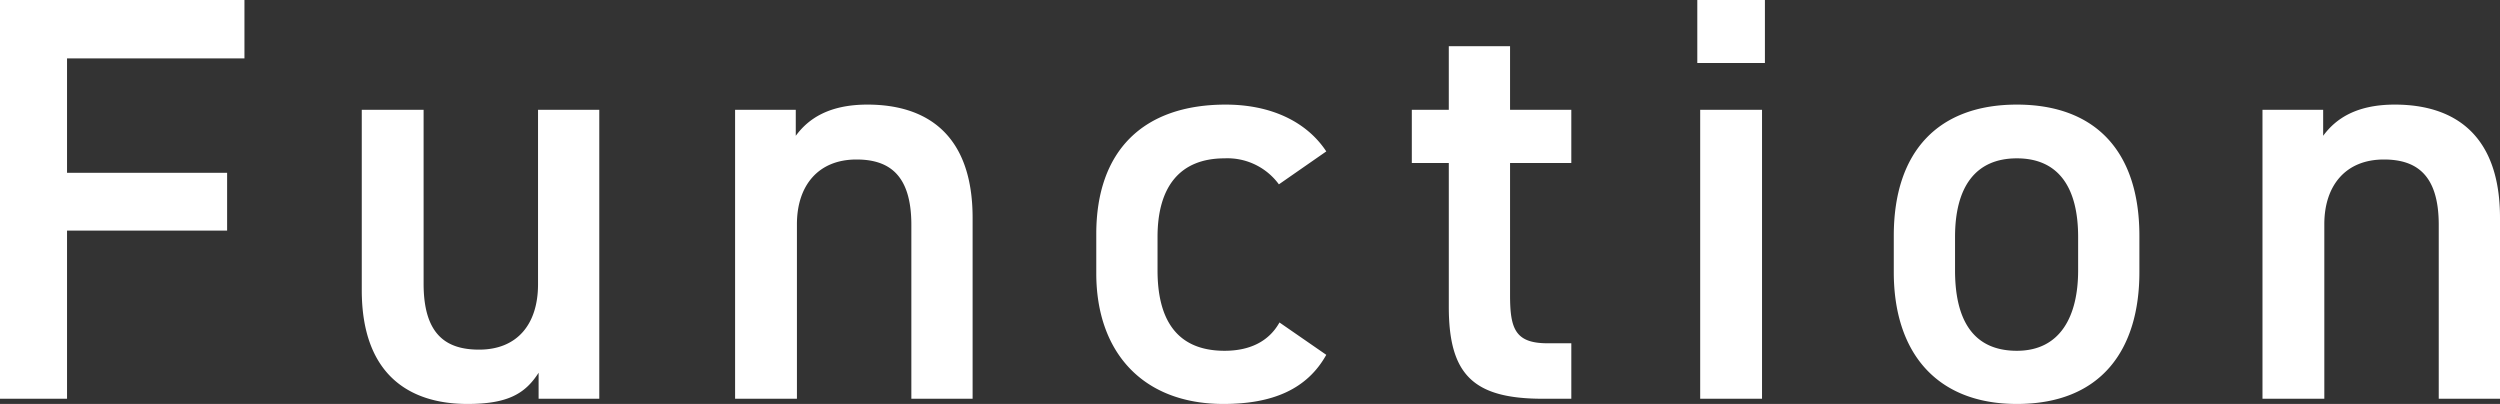
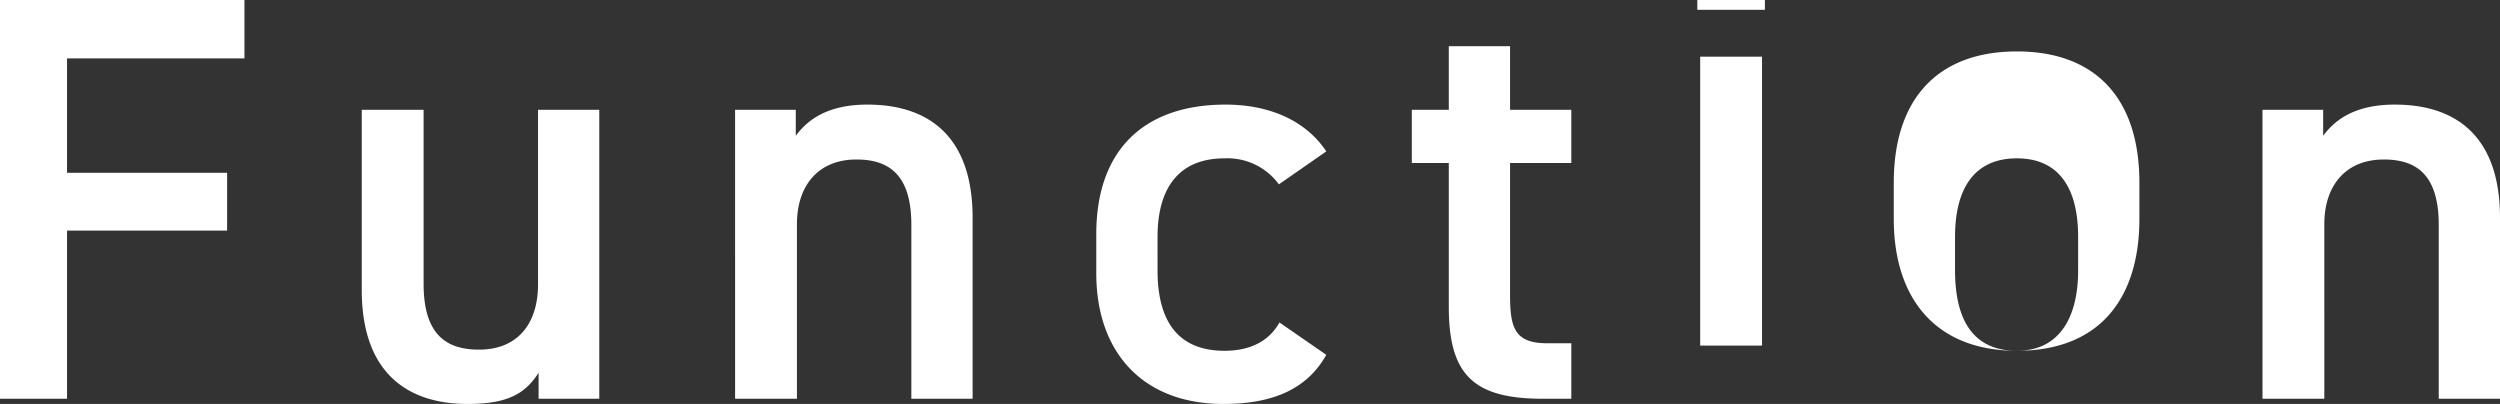
<svg xmlns="http://www.w3.org/2000/svg" width="259.56" height="41.94">
  <rect width="100%" height="100%" fill="#333333" stroke="none" />
-   <path data-name="パス 39547" d="M0 0v41.4h6.96V23.94h16.62v-6H6.96V6.06h18.42V0zm62.22 11.4h-6.36v18.12c0 4.14-2.16 6.78-6.12 6.78-3.36 0-5.76-1.5-5.76-6.84V11.4h-6.42v18.72c0 8.64 4.8 11.82 10.98 11.82 4.2 0 6-1.08 7.38-3.24v2.7h6.3zm14.1 30h6.42V23.28c0-4.02 2.22-6.72 6.18-6.72 3.3 0 5.7 1.5 5.7 6.78V41.4h6.36V22.62c0-8.64-4.74-11.76-10.92-11.76-3.96 0-6.12 1.44-7.44 3.24v-2.7h-6.3zm56.52-7.92c-1.14 2.04-3.18 2.94-5.7 2.94-5.28 0-6.96-3.66-6.96-8.34V24.6c0-5.16 2.28-8.16 6.96-8.16a6.619 6.619 0 0 1 5.64 2.7l4.92-3.42c-2.1-3.18-5.88-4.86-10.44-4.86-8.58 0-13.44 4.8-13.44 13.44v4.08c0 8.16 4.8 13.56 13.2 13.56 5.16 0 8.7-1.56 10.68-5.1zm13.74-16.56h3.84v14.94c0 7.08 2.58 9.54 9.78 9.54h2.94v-5.76h-2.46c-3.36 0-3.9-1.5-3.9-4.98V16.92h6.36V11.4h-6.36V4.8h-6.36v6.6h-3.84zm29.94 24.48h6.42v-30h-6.42zm-.3-34.86h7.02V0h-7.02zm45.9 17.94c0-8.82-4.62-13.62-12.72-13.62s-12.78 4.8-12.78 13.62v3.78c0 8.28 4.38 13.68 12.78 13.68 8.82 0 12.72-5.7 12.72-13.68zM209.4 36.42c-4.86 0-6.42-3.66-6.42-8.34V24.6c0-5.16 2.1-8.16 6.42-8.16 4.26 0 6.36 2.94 6.36 8.16v3.48c0 4.68-1.8 8.34-6.36 8.34zm25.5 4.98h6.42V23.28c0-4.02 2.22-6.72 6.18-6.72 3.3 0 5.7 1.5 5.7 6.78V41.4h6.36V22.62c0-8.64-4.74-11.76-10.92-11.76-3.96 0-6.12 1.44-7.44 3.24v-2.7h-6.3z" fill="#fff" />
+   <path data-name="パス 39547" d="M0 0v41.4h6.96V23.94h16.62v-6H6.96V6.06h18.42V0zm62.22 11.4h-6.36v18.12c0 4.14-2.16 6.78-6.12 6.78-3.36 0-5.76-1.5-5.76-6.84V11.4h-6.42v18.72c0 8.64 4.8 11.82 10.98 11.82 4.2 0 6-1.08 7.38-3.24v2.7h6.3zm14.1 30h6.42V23.28c0-4.02 2.22-6.72 6.18-6.72 3.3 0 5.7 1.5 5.7 6.78V41.4h6.36V22.62c0-8.64-4.74-11.76-10.92-11.76-3.96 0-6.12 1.44-7.44 3.24v-2.7h-6.3zm56.52-7.92c-1.14 2.04-3.18 2.94-5.7 2.94-5.28 0-6.96-3.66-6.96-8.34V24.6c0-5.16 2.28-8.16 6.96-8.16a6.619 6.619 0 0 1 5.64 2.7l4.92-3.42c-2.1-3.18-5.88-4.86-10.44-4.86-8.58 0-13.44 4.8-13.44 13.44v4.08c0 8.16 4.8 13.56 13.2 13.56 5.16 0 8.7-1.56 10.68-5.1zm13.74-16.56h3.84v14.94c0 7.08 2.58 9.54 9.78 9.54h2.94v-5.76h-2.46c-3.36 0-3.9-1.5-3.9-4.98V16.92h6.36V11.4h-6.36V4.8h-6.36v6.6h-3.84m29.94 24.48h6.42v-30h-6.42zm-.3-34.86h7.02V0h-7.02zm45.9 17.94c0-8.82-4.62-13.62-12.72-13.62s-12.78 4.8-12.78 13.62v3.78c0 8.28 4.38 13.68 12.78 13.68 8.82 0 12.72-5.7 12.72-13.68zM209.4 36.42c-4.86 0-6.42-3.66-6.42-8.34V24.6c0-5.16 2.1-8.16 6.42-8.16 4.26 0 6.36 2.94 6.36 8.16v3.48c0 4.68-1.8 8.34-6.36 8.34zm25.5 4.98h6.42V23.28c0-4.02 2.22-6.72 6.18-6.72 3.3 0 5.7 1.5 5.7 6.78V41.4h6.36V22.62c0-8.64-4.74-11.76-10.92-11.76-3.96 0-6.12 1.44-7.44 3.24v-2.7h-6.3z" fill="#fff" />
</svg>